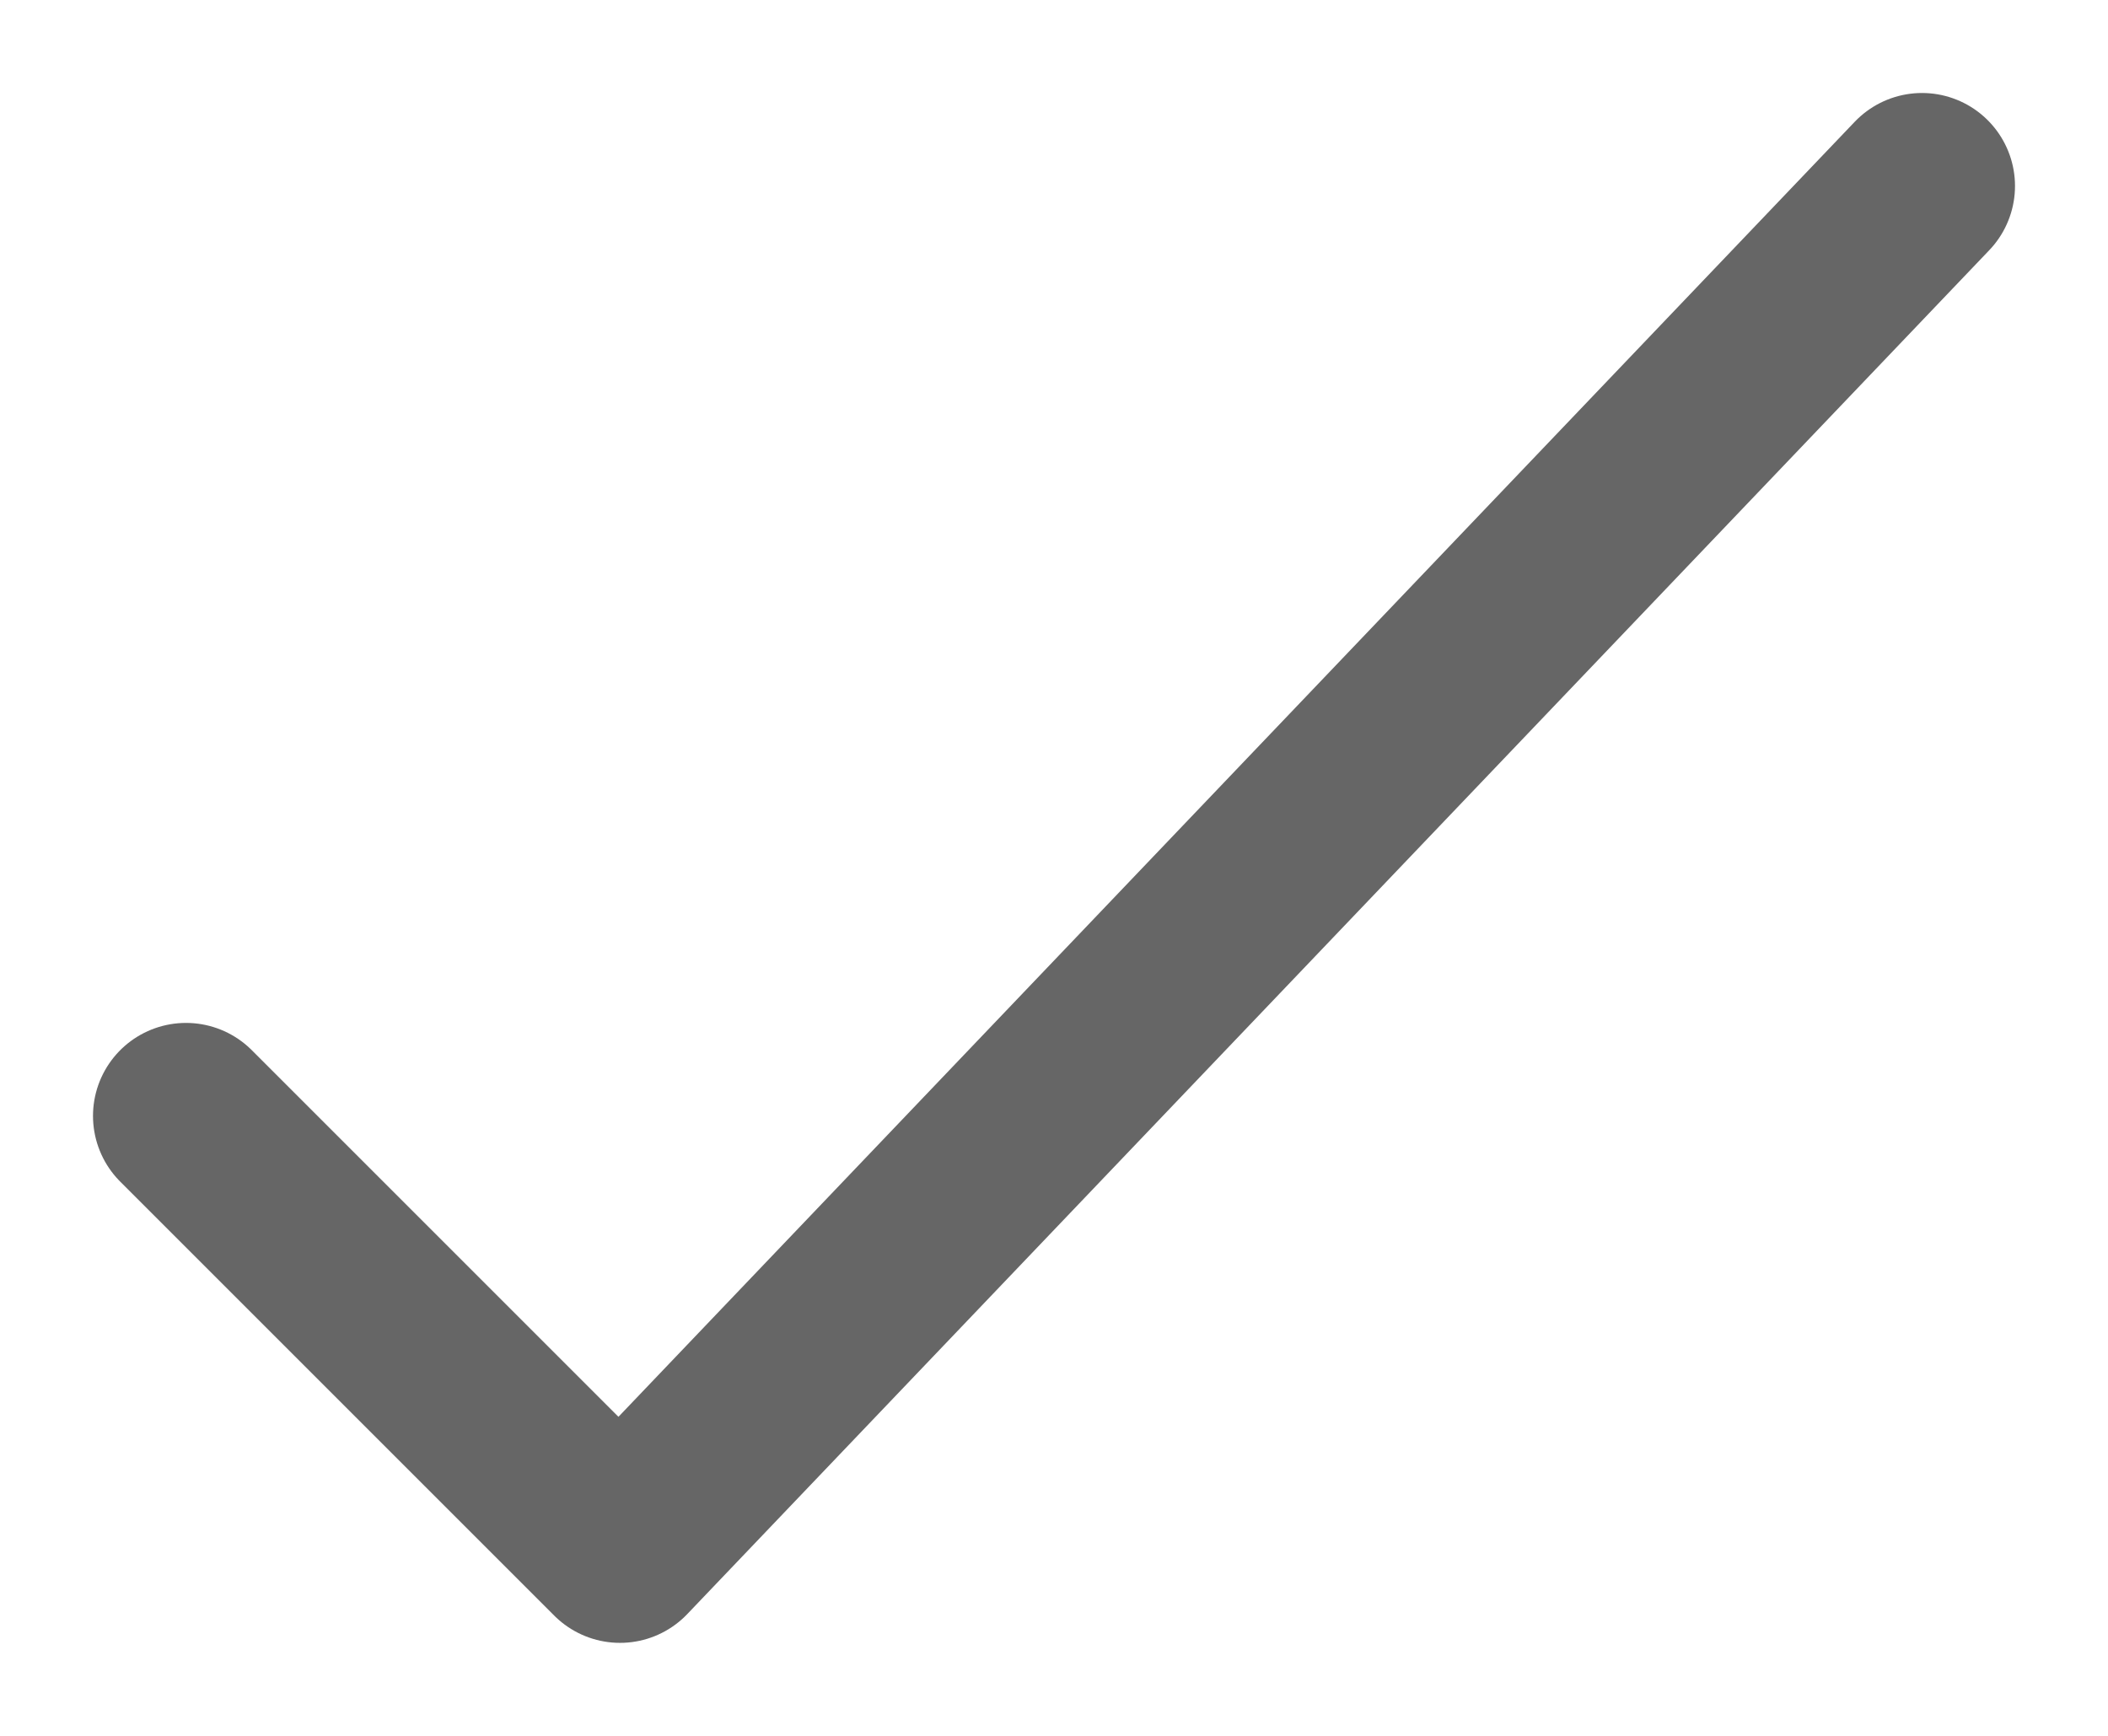
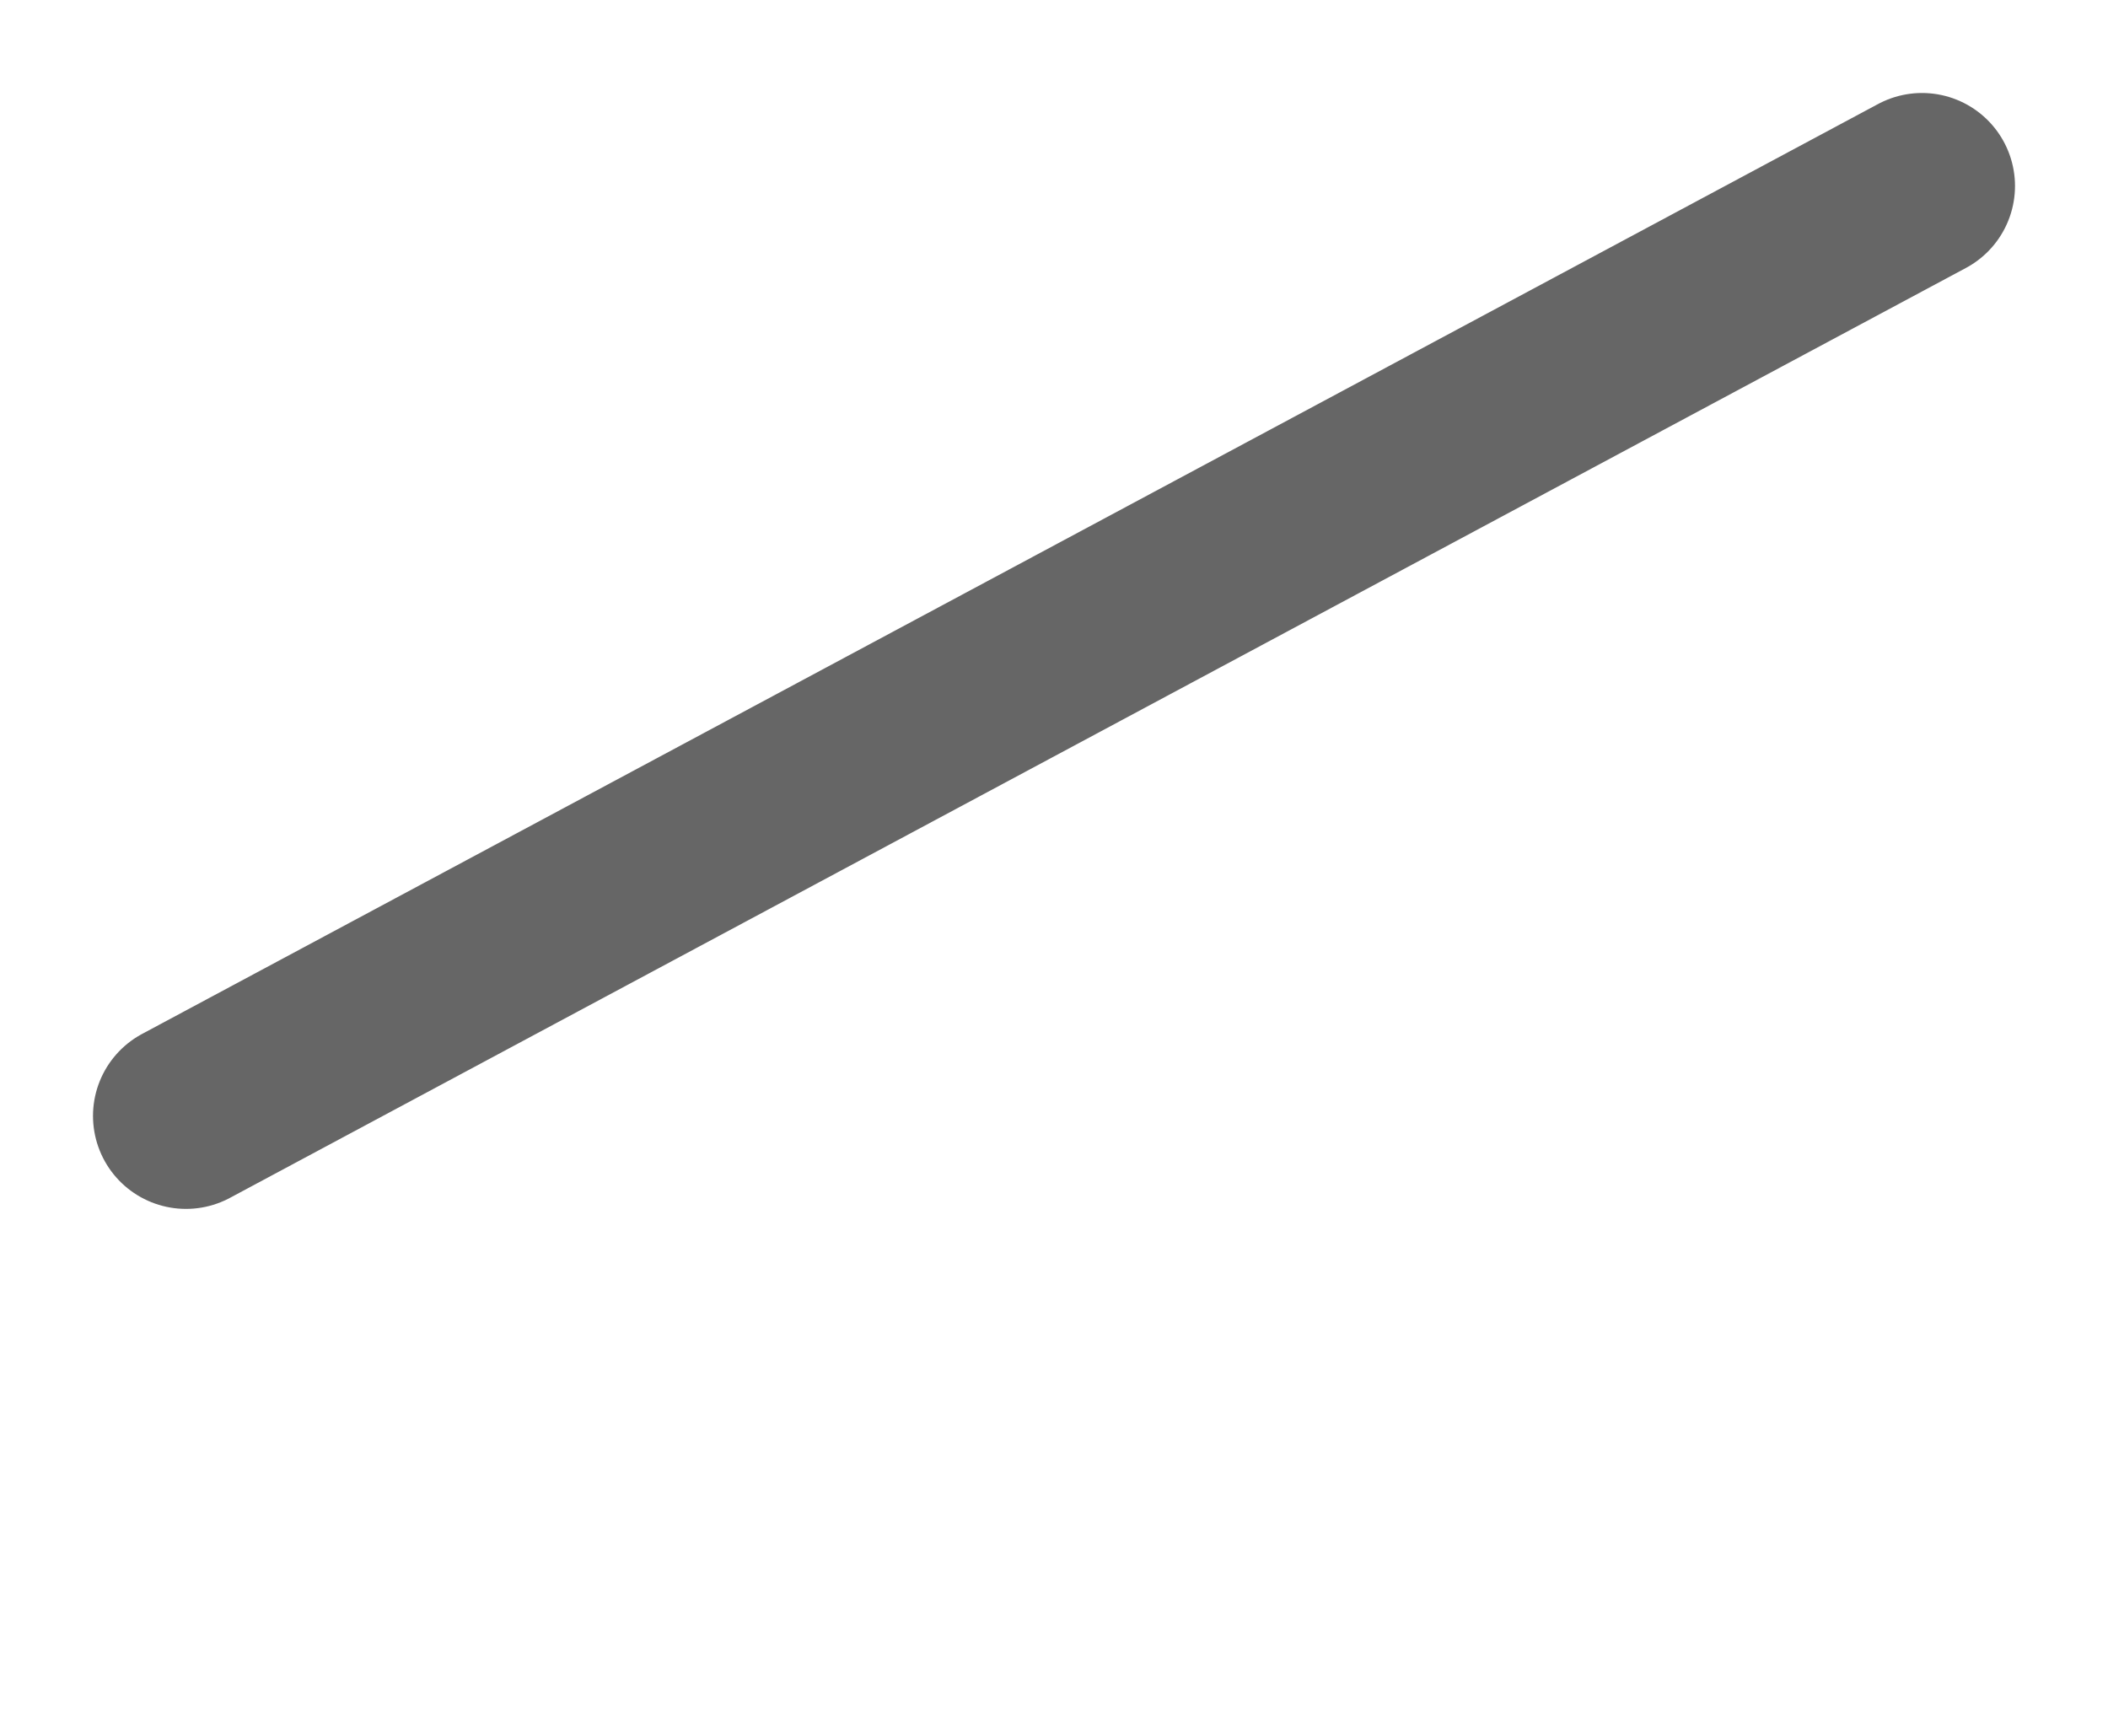
<svg xmlns="http://www.w3.org/2000/svg" width="17" height="14" viewBox="0 0 17 14" fill="none">
-   <path d="M1.5 9L5 12.5L15.5 1.5" stroke="black" stroke-opacity="0.6" stroke-width="1.5" stroke-linecap="round" stroke-linejoin="round" />
+   <path d="M1.5 9L15.5 1.5" stroke="black" stroke-opacity="0.6" stroke-width="1.5" stroke-linecap="round" stroke-linejoin="round" />
</svg>